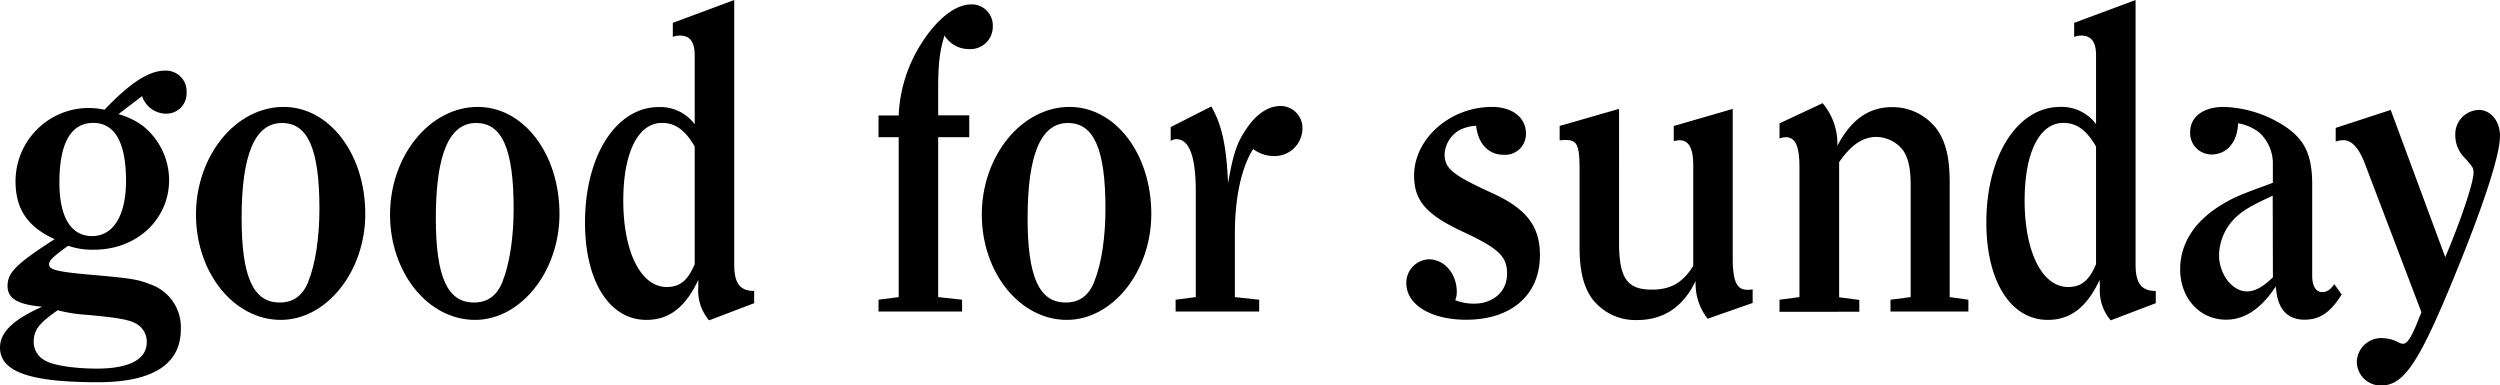
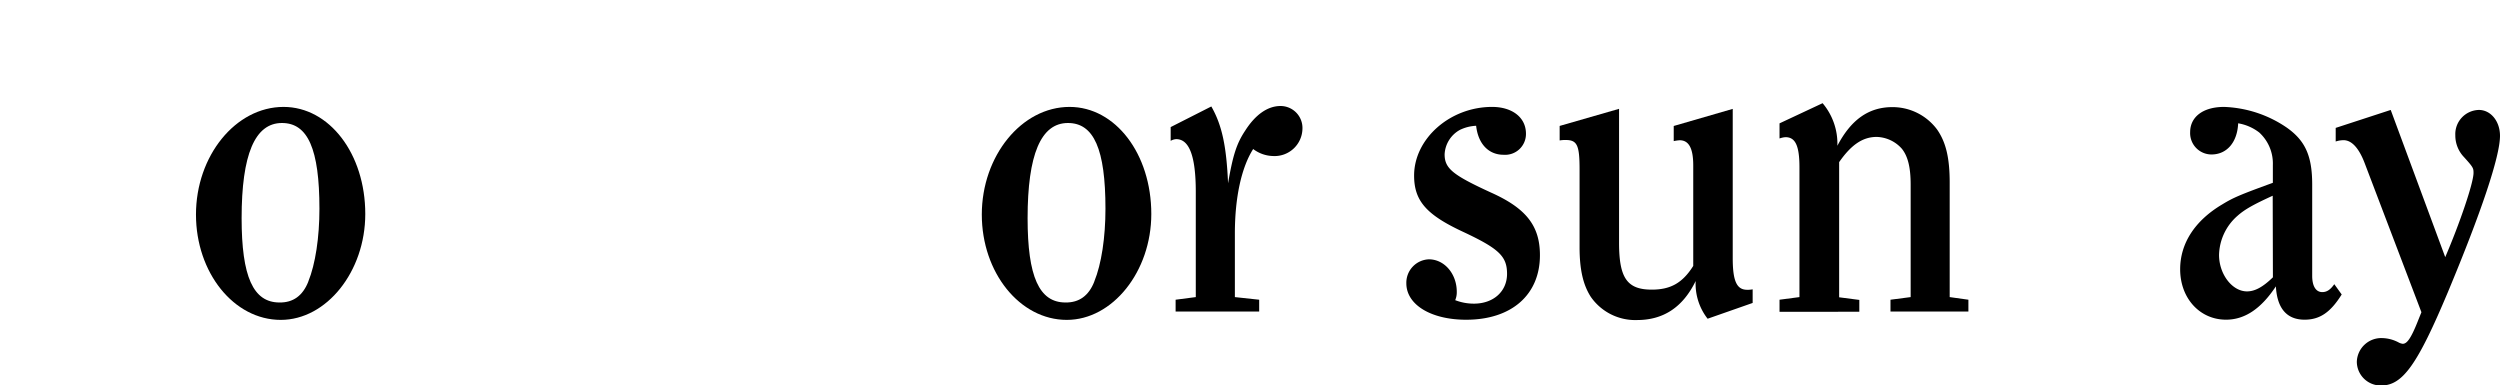
<svg xmlns="http://www.w3.org/2000/svg" id="Layer_1" data-name="Layer 1" viewBox="0 0 495.72 76.39">
-   <path d="M25.63,44.43a15.07,15.07,0,0,1,4.74,2.26,13.78,13.78,0,0,1,5.3,10.79c0,7.83-6.41,13.83-14.87,13.83a14.24,14.24,0,0,1-5.14-.78c-3.16,2.26-3.79,3-3.79,3.65,0,1.13,1.5,1.48,8.14,2.09,9.09.78,9.57,1,12.42,2.09A9,9,0,0,1,38,87.06c0,7-5.61,10.53-16.45,10.53C8,97.59,2.14,95.5,2.14,90.71c0-3,2.61-5.56,8.38-8.09-4.9-.43-6.88-1.65-6.88-4.09,0-2.7,1.66-4.35,9.33-9.31-5.37-2.43-7.75-6-7.75-11.48A14.53,14.53,0,0,1,19.77,43.21a15,15,0,0,1,3.09.35c5.14-5.4,8.85-7.75,12-7.75a4.07,4.07,0,0,1,4.27,4.27,4,4,0,0,1-4,4.26,5.06,5.06,0,0,1-4.82-3.48ZM11,93.24c1.58,1,5.85,1.65,10.35,1.65,6.41,0,9.89-1.83,9.89-5.22a4.09,4.09,0,0,0-2.37-3.83c-1.35-.69-3.88-1.13-10-1.65a29.48,29.48,0,0,1-5.3-.87c-3.72,2.61-4.75,3.91-4.75,6.35A4.13,4.13,0,0,0,11,93.24ZM27.13,57.65c0-7.57-2.22-11.48-6.49-11.48-4.43,0-6.72,4-6.72,11.83,0,6.87,2.29,10.61,6.49,10.61S27.13,64.52,27.13,57.65Z" transform="translate(-2.14 -21.8)" />
  <path d="M58.36,43c9.1,0,16.21,9.31,16.21,21.23,0,11.4-7.67,21-16.76,21C48.48,85.23,41,75.83,41,64.35,41,52.69,48.87,43,58.36,43Zm4.91,34.63c1.42-3.48,2.21-8.79,2.21-14.44,0-11.83-2.29-17-7.43-17-5.38,0-8,6.27-8,18.88,0,11.58,2.29,16.71,7.51,16.71Q61.61,81.84,63.27,77.66Z" transform="translate(-2.14 -21.8)" />
-   <path d="M96.87,43c9.1,0,16.21,9.31,16.21,21.23,0,11.4-7.67,21-16.76,21-9.33,0-16.84-9.4-16.84-20.88C79.48,52.69,87.38,43,96.87,43Zm4.91,34.63c1.42-3.48,2.21-8.79,2.21-14.44,0-11.83-2.29-17-7.43-17-5.38,0-8,6.27-8,18.88,0,11.58,2.29,16.71,7.51,16.71Q100.12,81.84,101.78,77.66Z" transform="translate(-2.14 -21.8)" />
-   <path d="M140.6,77.31c-2.53,5.4-5.77,7.92-10.28,7.92-7.35,0-12.18-7.65-12.18-19.31,0-13.23,6.17-22.89,14.63-22.89a8.53,8.53,0,0,1,7.12,3.4V32.77c0-2.7-.95-3.92-3-3.92a4.53,4.53,0,0,0-1.34.26V26.33l12.18-4.53V74.27c0,3.65,1.1,5.22,3.95,5.22v2.43l-8.93,3.4a9,9,0,0,1-2.14-6.61Zm-.71-26.45c-1.9-3.3-3.88-4.69-6.49-4.69-4.74,0-7.67,5.91-7.67,15.39,0,10.19,3.48,17.15,8.62,17.15,2.61,0,4.19-1.31,5.54-4.53Z" transform="translate(-2.14 -21.8)" />
-   <path d="M176.34,81.23l4-.52V49h-4V44.69h4a28.63,28.63,0,0,1,4.5-14.27c3.09-4.87,6.73-7.75,9.89-7.75A4.18,4.18,0,0,1,199,27a4.44,4.44,0,0,1-4.75,4.53,5.6,5.6,0,0,1-4.82-2.7c-.95,3-1.26,5.66-1.26,10.44v5.4h6.16V49h-6.16V80.71l4.74.52v2.35H176.34Z" transform="translate(-2.14 -21.8)" />
  <path d="M214.22,43c9.1,0,16.21,9.31,16.21,21.23,0,11.4-7.67,21-16.76,21-9.33,0-16.85-9.4-16.85-20.88C196.82,52.69,204.73,43,214.22,43Zm4.9,34.63c1.43-3.48,2.22-8.79,2.22-14.44,0-11.83-2.3-17-7.44-17-5.37,0-8,6.27-8,18.88,0,11.58,2.29,16.71,7.51,16.71Q217.47,81.84,219.12,77.66Z" transform="translate(-2.14 -21.8)" />
  <path d="M235.25,81.23l4-.52V59.83c0-7-1.27-10.44-3.88-10.44a2.43,2.43,0,0,0-1.1.34V47l8.06-4.09c2.14,3.74,3,7.92,3.32,15.23.95-5.48,1.66-7.83,3.4-10.44,2-3.14,4.43-4.88,7-4.88a4.35,4.35,0,0,1,4.35,4.53,5.52,5.52,0,0,1-5.77,5.39,6.76,6.76,0,0,1-4-1.39C248.3,55,247,61,247,68.09V80.71l4.82.52v2.35H235.25Z" transform="translate(-2.14 -21.8)" />
  <path d="M285.47,73.22c3.08,0,5.53,2.88,5.53,6.44a4,4,0,0,1-.31,1.66,10.2,10.2,0,0,0,3.71.69c3.88,0,6.57-2.43,6.57-5.91s-1.59-5-8.78-8.36-9.65-6.09-9.65-11.13C282.54,49.3,289.66,43,298,43c4,0,6.72,2.09,6.72,5.31a4.13,4.13,0,0,1-4.43,4.18c-3,0-5.06-2.18-5.45-5.75a8.25,8.25,0,0,0-3.17.79,5.84,5.84,0,0,0-3.08,4.87c0,2.79,1.58,4.09,9.17,7.57,7,3.13,9.73,6.61,9.73,12.44,0,7.83-5.61,12.79-14.63,12.79-7,0-11.86-3-11.86-7.22A4.65,4.65,0,0,1,285.47,73.22Z" transform="translate(-2.14 -21.8)" />
  <path d="M340.74,85a11.25,11.25,0,0,1-2.37-7.48c-2.54,5.22-6.41,7.74-11.63,7.74a10.72,10.72,0,0,1-9.17-4.61c-1.51-2.35-2.22-5.39-2.22-9.83V55.39c0-4.79-.47-5.83-2.76-5.83a6.06,6.06,0,0,0-1.19.09V46.77l11.78-3.39V69.92c0,7,1.58,9.31,6.49,9.31,3.71,0,6.09-1.31,8.22-4.7V54.61c0-3.4-.87-5-2.69-5a8.32,8.32,0,0,0-1.18.17v-3l11.7-3.39V73c0,4.52.79,6.26,2.85,6.26a4.88,4.88,0,0,0,1.1-.09v2.7Z" transform="translate(-2.14 -21.8)" />
  <path d="M355,81.23l3.95-.52V55c0-4.26-.79-6-2.76-6a4.21,4.21,0,0,0-1.19.26v-3l8.54-4a12.44,12.44,0,0,1,2.93,8.44c2.69-5.13,6.17-7.66,10.91-7.66a11,11,0,0,1,8.86,4.44C388,50,388.74,53.13,388.74,58V80.71l3.71.52v2.35H377V81.23l4-.52V58.43c0-3.48-.56-5.65-1.74-7.13a6.91,6.91,0,0,0-5-2.35c-2.77,0-5.06,1.57-7.44,5v26.8l4,.52v2.35H355Z" transform="translate(-2.14 -21.8)" />
-   <path d="M418.47,77.31c-2.53,5.4-5.77,7.92-10.28,7.92-7.35,0-12.18-7.65-12.18-19.31C396,52.69,402.18,43,410.64,43a8.53,8.53,0,0,1,7.12,3.4V32.77c0-2.7-.95-3.92-3-3.92a4.53,4.53,0,0,0-1.34.26V26.33l12.18-4.53V74.27c0,3.65,1.11,5.22,4,5.22v2.43l-8.93,3.4a9.06,9.06,0,0,1-2.14-6.61Zm-.71-26.45c-1.9-3.3-3.87-4.69-6.48-4.69-4.75,0-7.68,5.91-7.68,15.39,0,10.19,3.48,17.15,8.62,17.15,2.61,0,4.19-1.31,5.54-4.53Z" transform="translate(-2.14 -21.8)" />
  <path d="M466.47,80.19c-2.22,3.56-4.35,5-7.36,5-3.47,0-5.45-2.17-5.69-6.61-2.93,4.44-6.17,6.61-9.88,6.61-5.22,0-9.1-4.26-9.1-10,0-5.14,2.93-9.66,8.38-12.88,2.14-1.3,3.33-1.83,10-4.26V54.52a8.33,8.33,0,0,0-2.69-6.44,9.38,9.38,0,0,0-4.19-1.83c-.16,3.74-2.22,6.18-5.3,6.18A4.24,4.24,0,0,1,436.42,48c0-3,2.53-5,6.72-5a23.44,23.44,0,0,1,12.42,4.09c3.71,2.61,5.06,5.66,5.06,11.31v18.1c0,2,.71,3.22,2,3.22.87,0,1.58-.43,2.38-1.57ZM452.79,60.61c-3.8,1.74-5.54,2.7-7,4a10.61,10.61,0,0,0-3.64,7.74c0,3.83,2.61,7.23,5.54,7.23,1.58,0,3.16-.87,5.14-2.79Z" transform="translate(-2.14 -21.8)" />
  <path d="M487,72.79c2.84-6.61,5.61-14.7,5.61-16.71,0-.95-.08-1.13-1.89-3.13A6.2,6.2,0,0,1,489,48.6a4.79,4.79,0,0,1,4.67-5c2.37,0,4.19,2.26,4.19,5.13,0,4.09-3.71,15.14-10.36,31.06-6,14.27-8.93,18.45-13.2,18.45a4.74,4.74,0,0,1-4.83-4.7,4.85,4.85,0,0,1,5.06-4.7,7.24,7.24,0,0,1,3.24.87,2.3,2.3,0,0,0,.8.26c.79,0,1.58-.87,3.08-4.7l.63-1.56-11.23-29.5c-1.18-3.13-2.68-4.7-4.35-4.61a5.06,5.06,0,0,0-1.42.26v-2.7l10.91-3.56Z" transform="translate(-2.14 -21.8)" />
</svg>